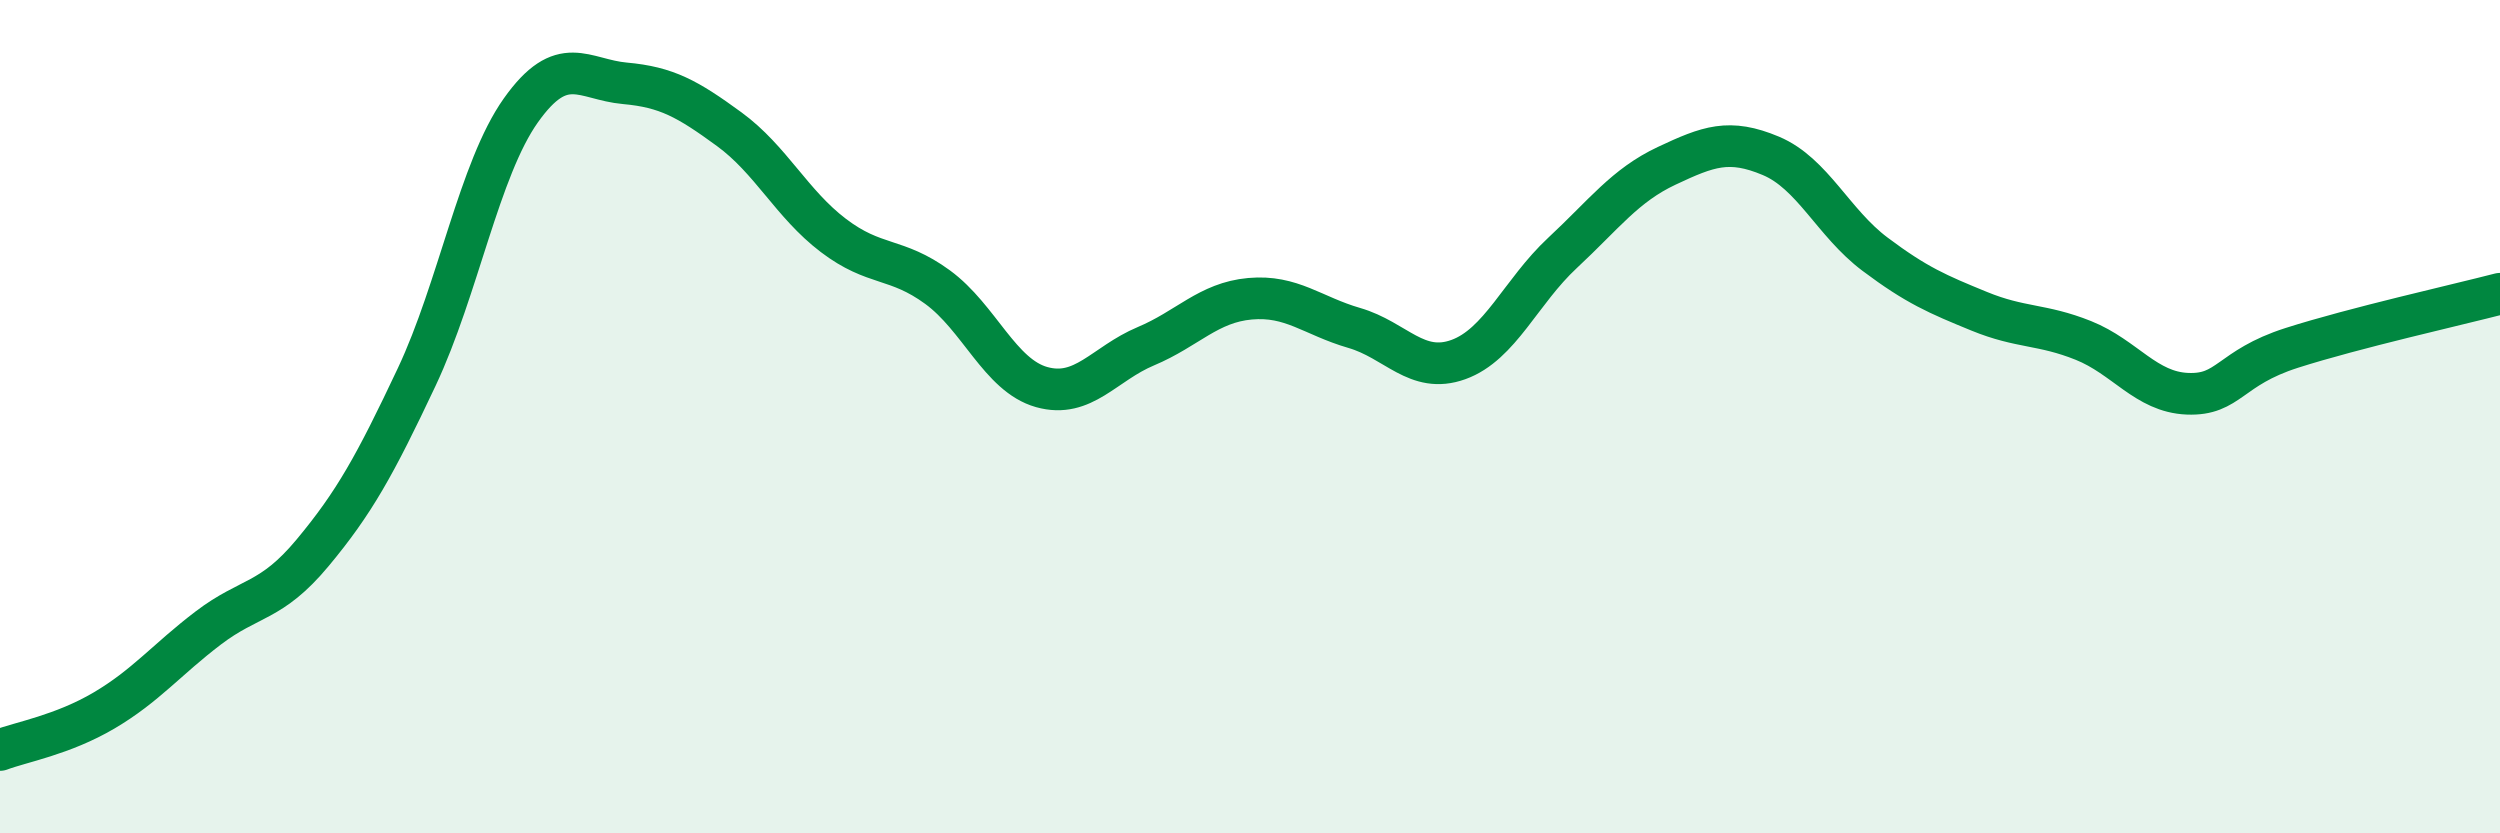
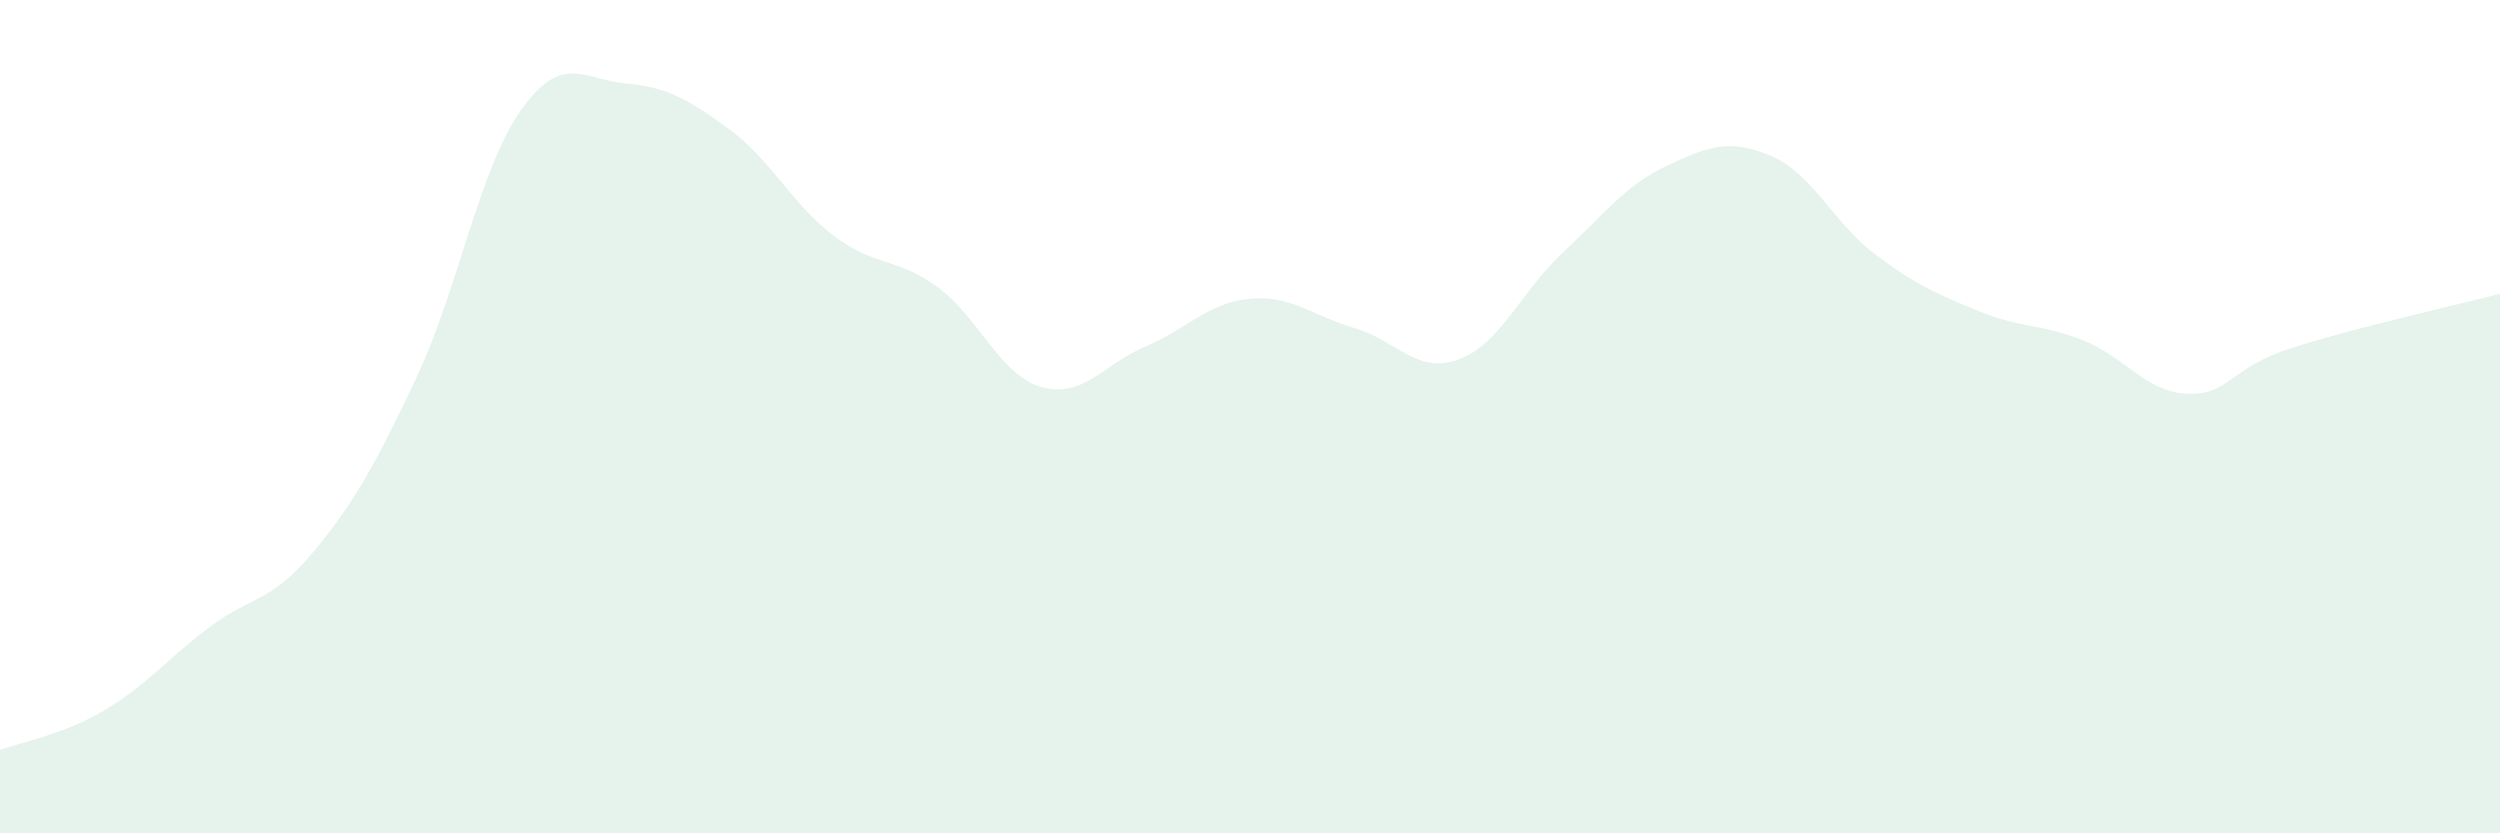
<svg xmlns="http://www.w3.org/2000/svg" width="60" height="20" viewBox="0 0 60 20">
  <path d="M 0,18 C 0.5,17.81 1.5,17.64 2.5,17.05 C 3.5,16.46 4,15.83 5,15.07 C 6,14.31 6.5,14.47 7.5,13.27 C 8.5,12.07 9,11.17 10,9.05 C 11,6.93 11.5,4.06 12.5,2.65 C 13.5,1.24 14,1.91 15,2 C 16,2.09 16.5,2.37 17.5,3.1 C 18.5,3.83 19,4.89 20,5.65 C 21,6.41 21.5,6.16 22.5,6.89 C 23.5,7.62 24,9.01 25,9.29 C 26,9.57 26.5,8.73 27.5,8.31 C 28.5,7.89 29,7.26 30,7.17 C 31,7.08 31.5,7.58 32.5,7.87 C 33.5,8.16 34,8.99 35,8.63 C 36,8.27 36.5,7 37.5,6.07 C 38.5,5.14 39,4.45 40,3.98 C 41,3.51 41.5,3.32 42.5,3.74 C 43.5,4.16 44,5.35 45,6.1 C 46,6.85 46.5,7.06 47.5,7.47 C 48.5,7.88 49,7.77 50,8.17 C 51,8.57 51.5,9.41 52.5,9.45 C 53.5,9.49 53.5,8.83 55,8.35 C 56.5,7.87 59,7.31 60,7.05L60 20L0 20Z" fill="#008740" opacity="0.1" stroke-linecap="round" stroke-linejoin="round" />
-   <path d="M 0,18 C 0.5,17.81 1.5,17.64 2.5,17.05 C 3.5,16.46 4,15.83 5,15.07 C 6,14.31 6.5,14.47 7.5,13.27 C 8.5,12.07 9,11.17 10,9.05 C 11,6.93 11.5,4.06 12.5,2.65 C 13.5,1.24 14,1.91 15,2 C 16,2.09 16.5,2.37 17.5,3.1 C 18.5,3.83 19,4.89 20,5.65 C 21,6.41 21.5,6.16 22.5,6.89 C 23.5,7.62 24,9.01 25,9.29 C 26,9.57 26.5,8.73 27.5,8.31 C 28.5,7.89 29,7.26 30,7.17 C 31,7.08 31.5,7.58 32.5,7.87 C 33.5,8.16 34,8.99 35,8.63 C 36,8.27 36.5,7 37.5,6.07 C 38.5,5.14 39,4.45 40,3.98 C 41,3.51 41.5,3.32 42.5,3.74 C 43.5,4.16 44,5.35 45,6.1 C 46,6.85 46.5,7.06 47.5,7.47 C 48.5,7.88 49,7.77 50,8.17 C 51,8.57 51.5,9.41 52.5,9.45 C 53.5,9.49 53.5,8.83 55,8.35 C 56.5,7.87 59,7.31 60,7.05" stroke="#008740" stroke-width="1" fill="none" stroke-linecap="round" stroke-linejoin="round" />
</svg>